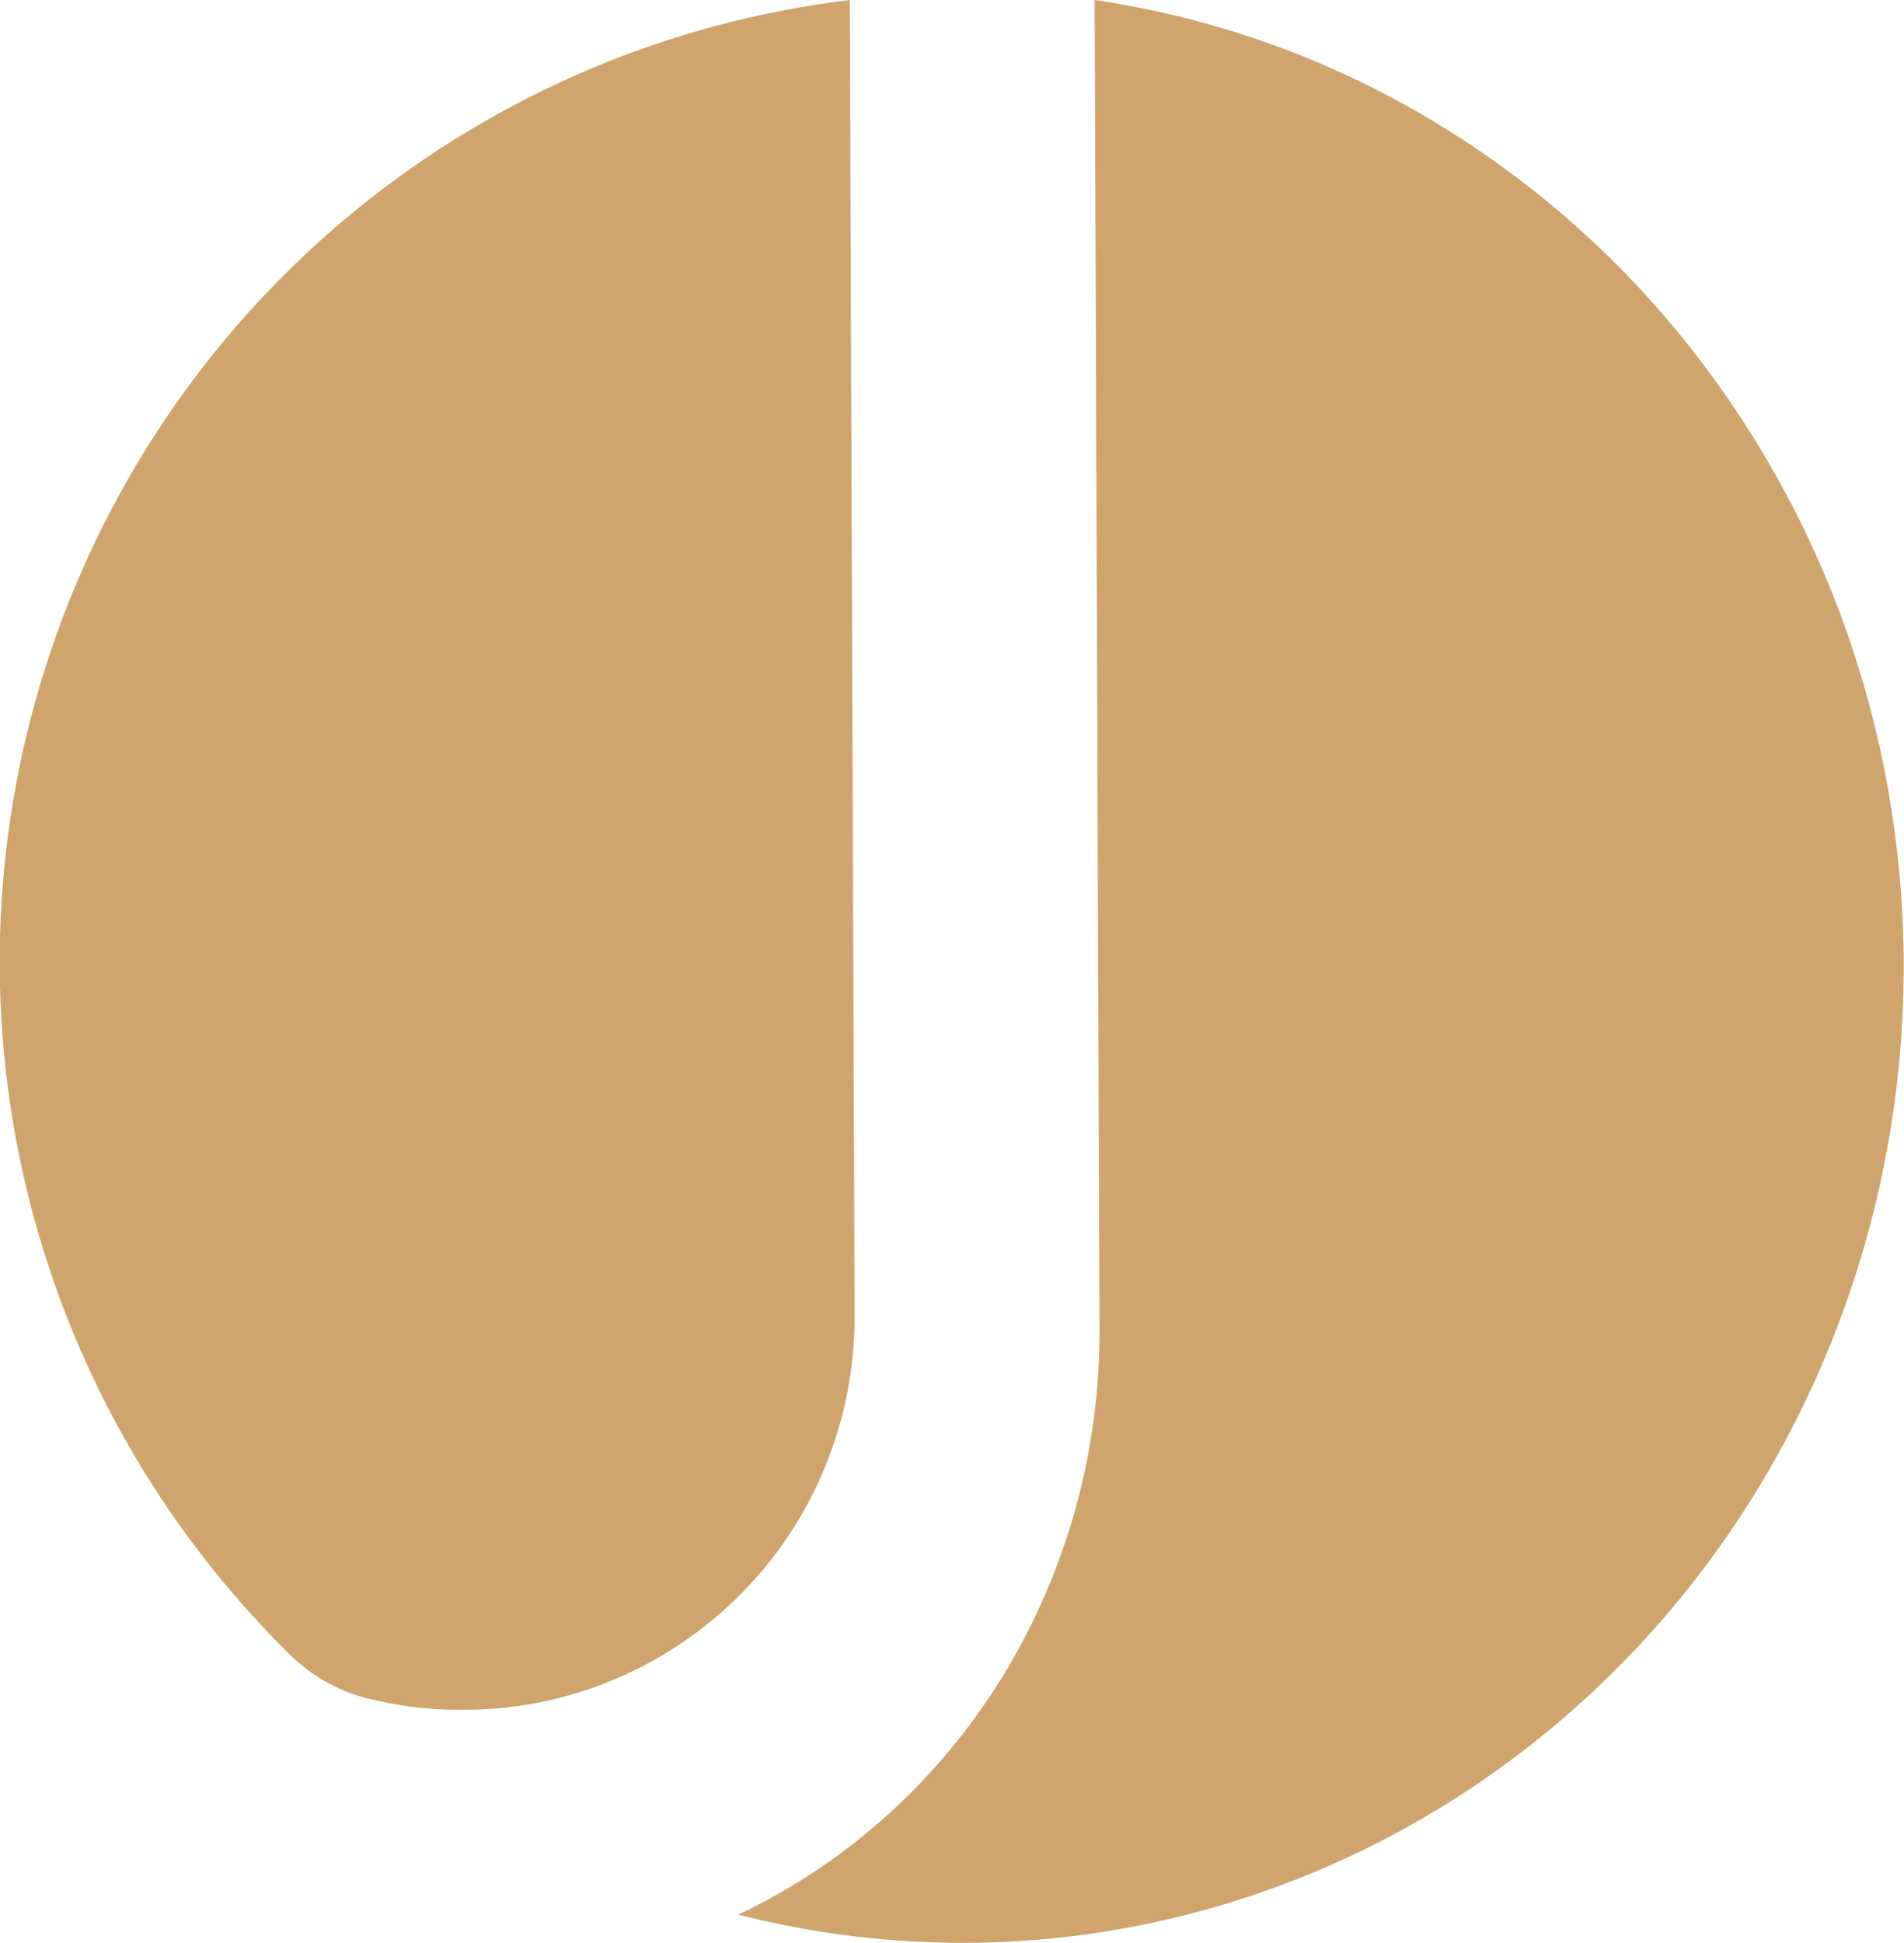
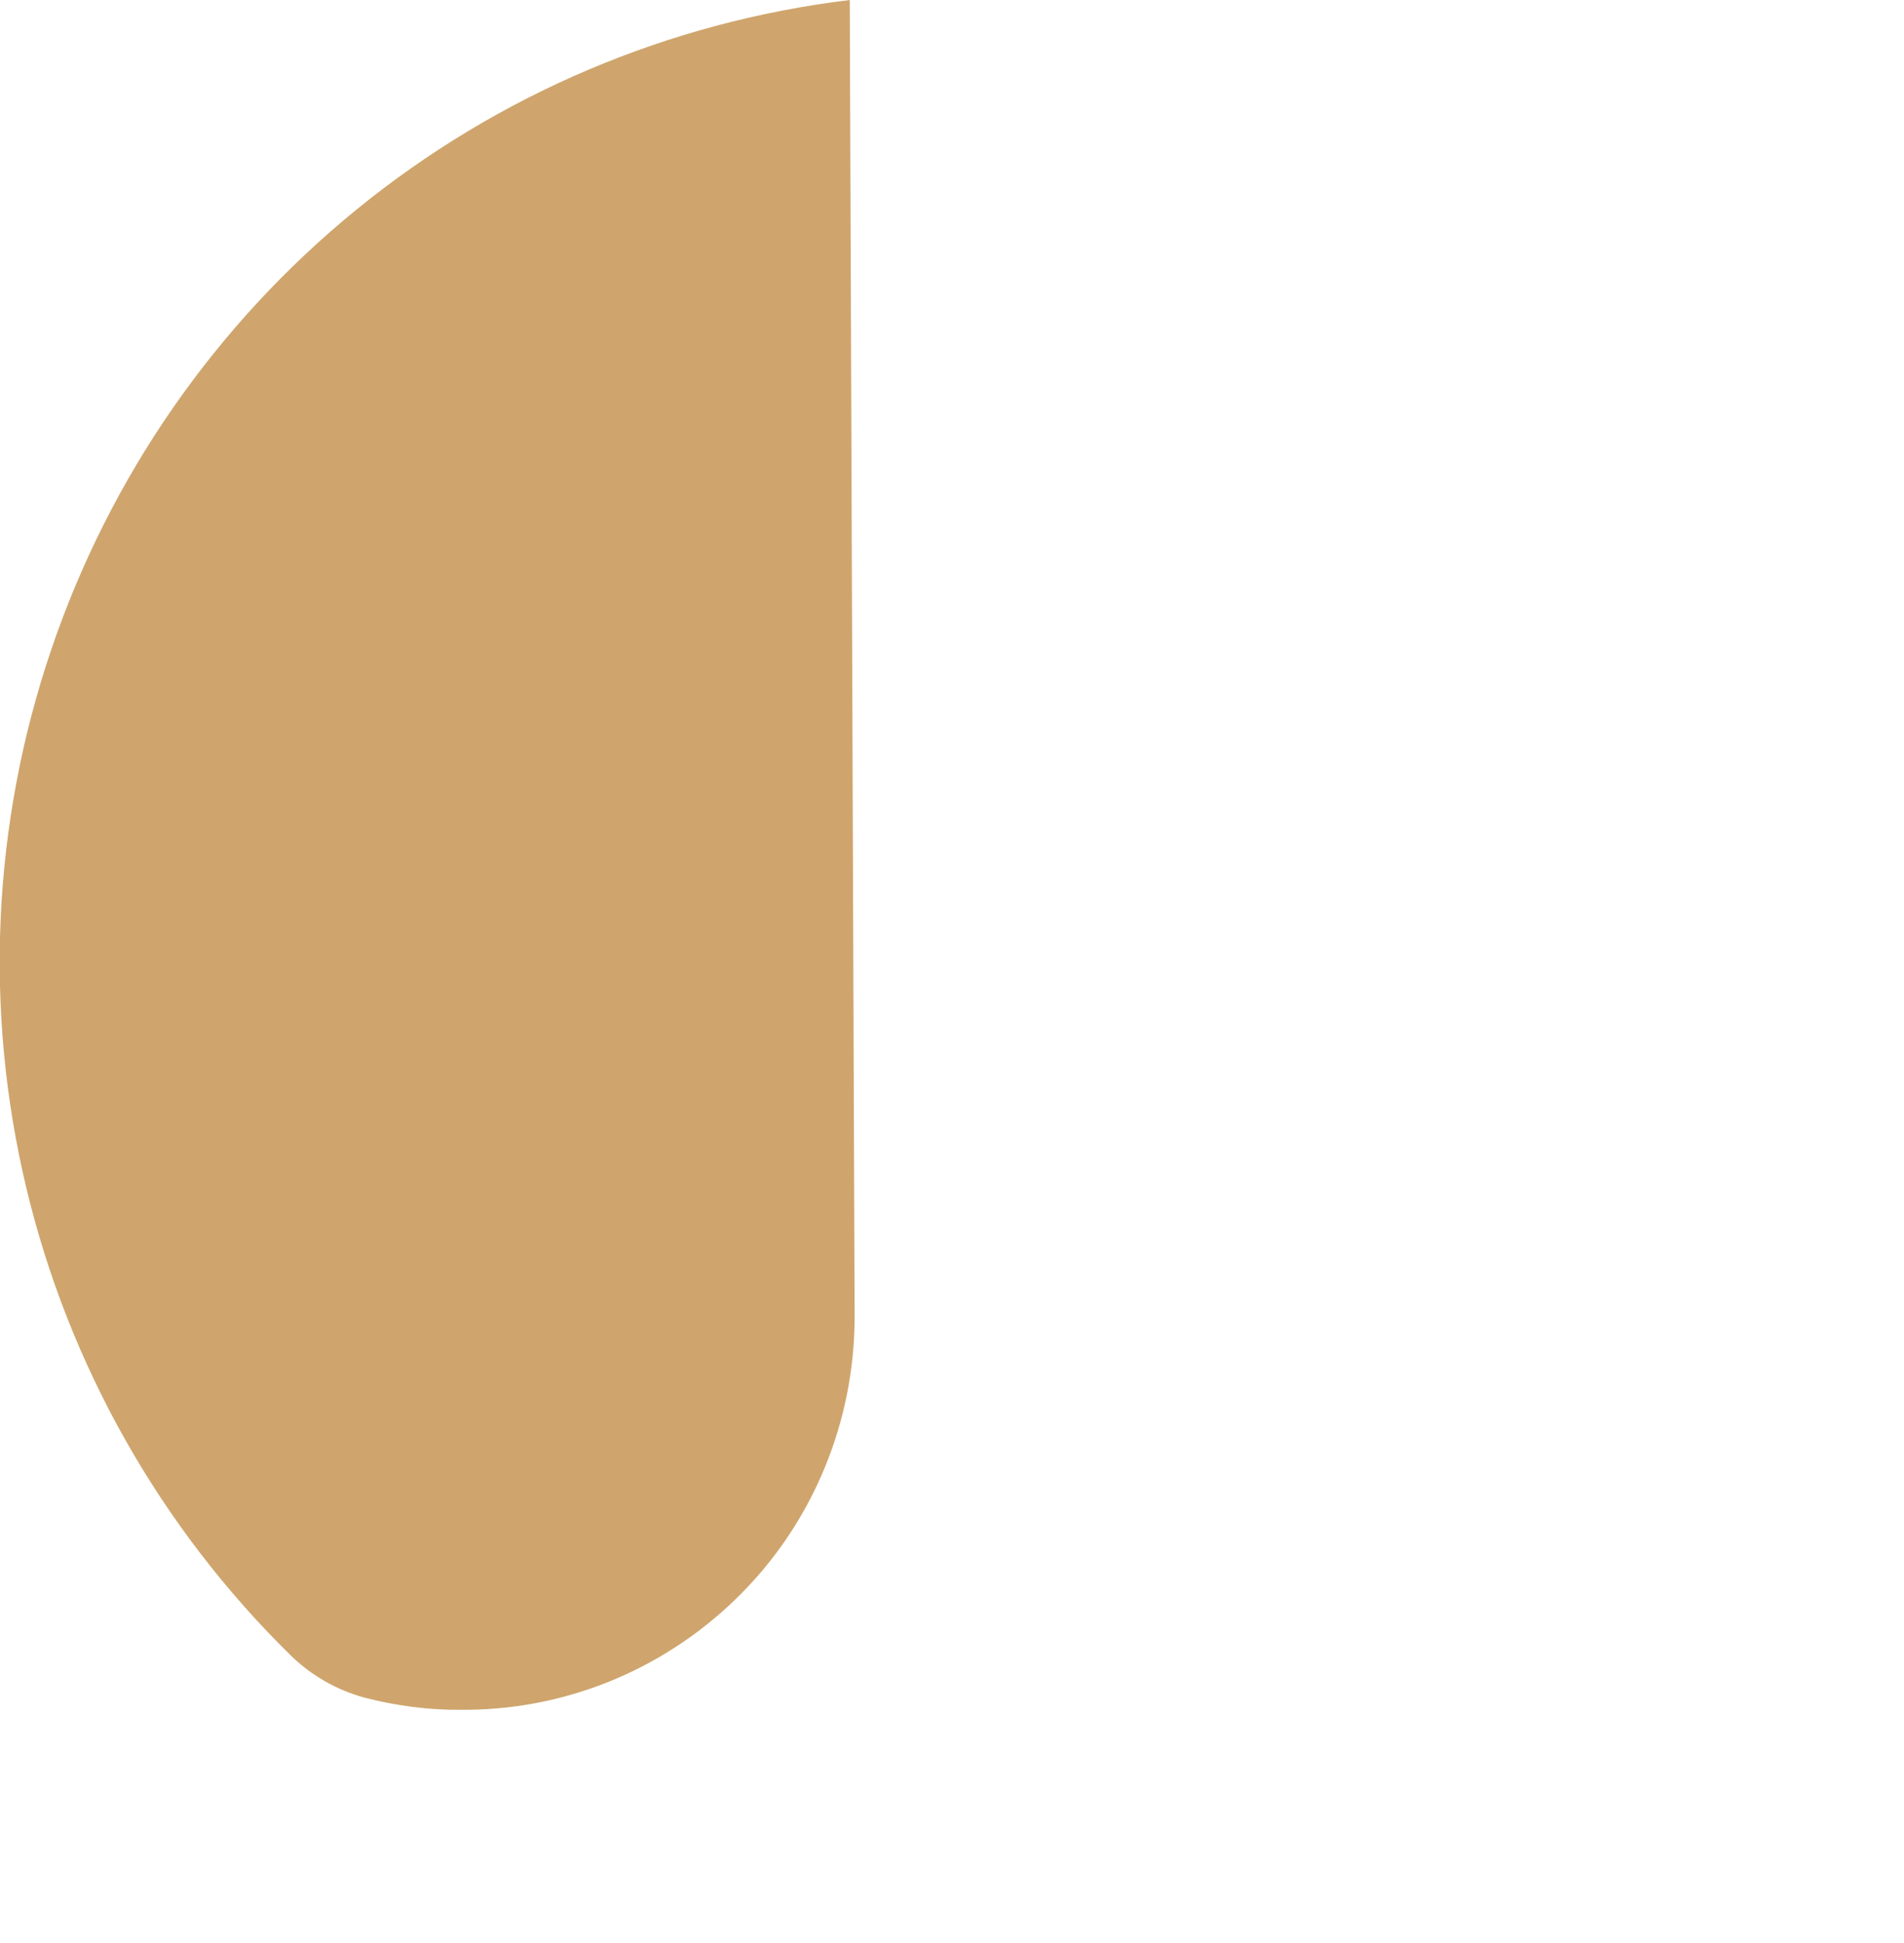
<svg xmlns="http://www.w3.org/2000/svg" id="Layer_2" data-name="Layer 2" viewBox="0 0 47.12 48.08">
  <defs>
    <style> .cls-1 { fill: #cfa56d; stroke-width: 0px; } </style>
  </defs>
  <g id="Layer_1-2" data-name="Layer 1">
    <g>
-       <path class="cls-1" d="m11.6,42.31c2.54-.03,4.96-1.07,6.75-2.88,1.79-1.81,2.79-4.26,2.8-6.81l-.12-32.62c-4.47.54-8.7,2.33-12.2,5.18-3.5,2.85-6.12,6.63-7.57,10.92s-1.66,8.89-.61,13.29c1.05,4.4,3.32,8.41,6.54,11.57.51.5,1.14.86,1.83,1.05.78.2,1.59.31,2.4.3h.17Z" />
-       <path class="cls-1" d="m27.09,0l.12,32.86c.02,3.06-.82,6.05-2.4,8.63-1.59,2.58-3.86,4.62-6.54,5.89,3.07.78,6.25.91,9.37.37,3.11-.54,6.09-1.72,8.75-3.49,2.66-1.77,4.94-4.07,6.71-6.78,1.77-2.71,2.99-5.76,3.59-8.98.6-3.21.56-6.52-.11-9.72s-1.96-6.22-3.8-8.89c-1.83-2.67-4.17-4.92-6.87-6.62C33.22,1.57,30.22.46,27.09,0Z" />
+       <path class="cls-1" d="m11.6,42.31c2.54-.03,4.96-1.07,6.75-2.88,1.79-1.81,2.79-4.26,2.8-6.81l-.12-32.62c-4.47.54-8.7,2.33-12.2,5.18-3.5,2.85-6.12,6.63-7.57,10.92s-1.66,8.89-.61,13.29c1.05,4.4,3.32,8.41,6.54,11.57.51.5,1.14.86,1.83,1.05.78.2,1.59.31,2.4.3Z" />
    </g>
  </g>
</svg>